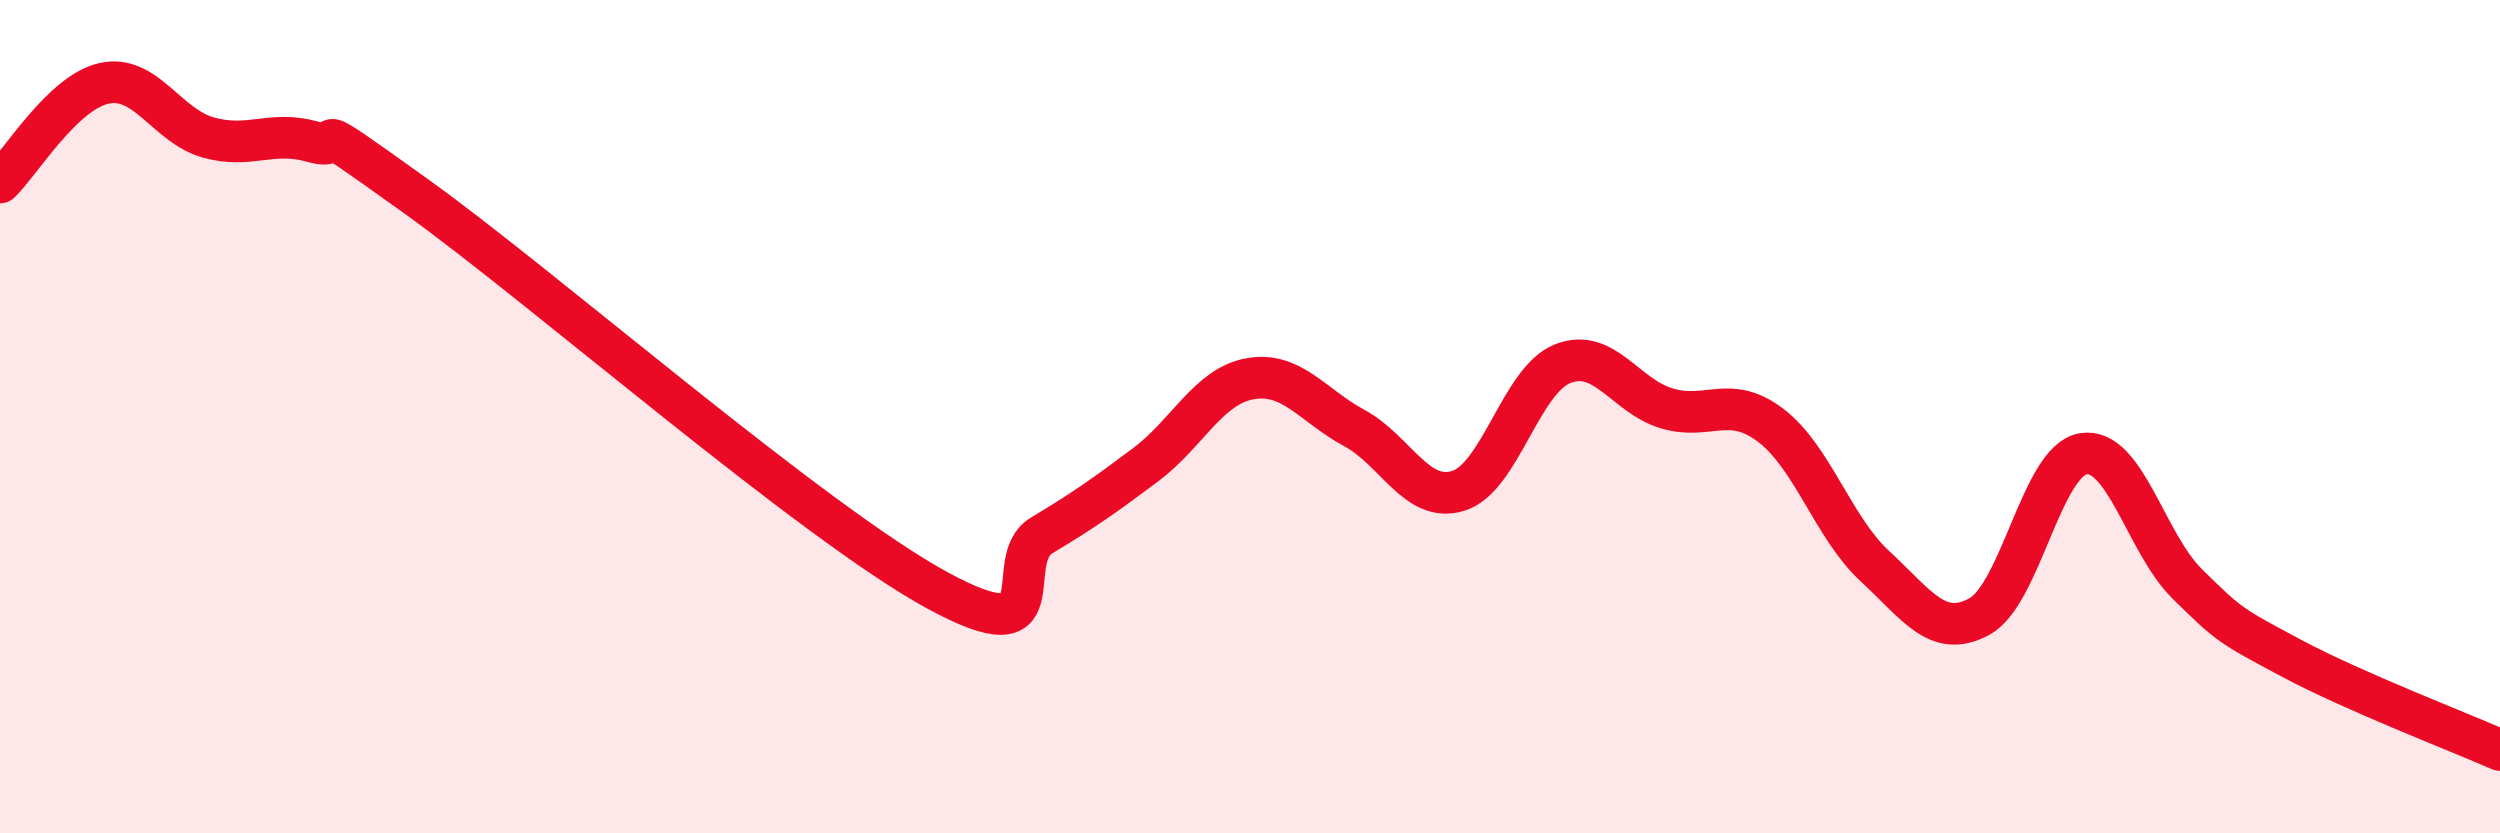
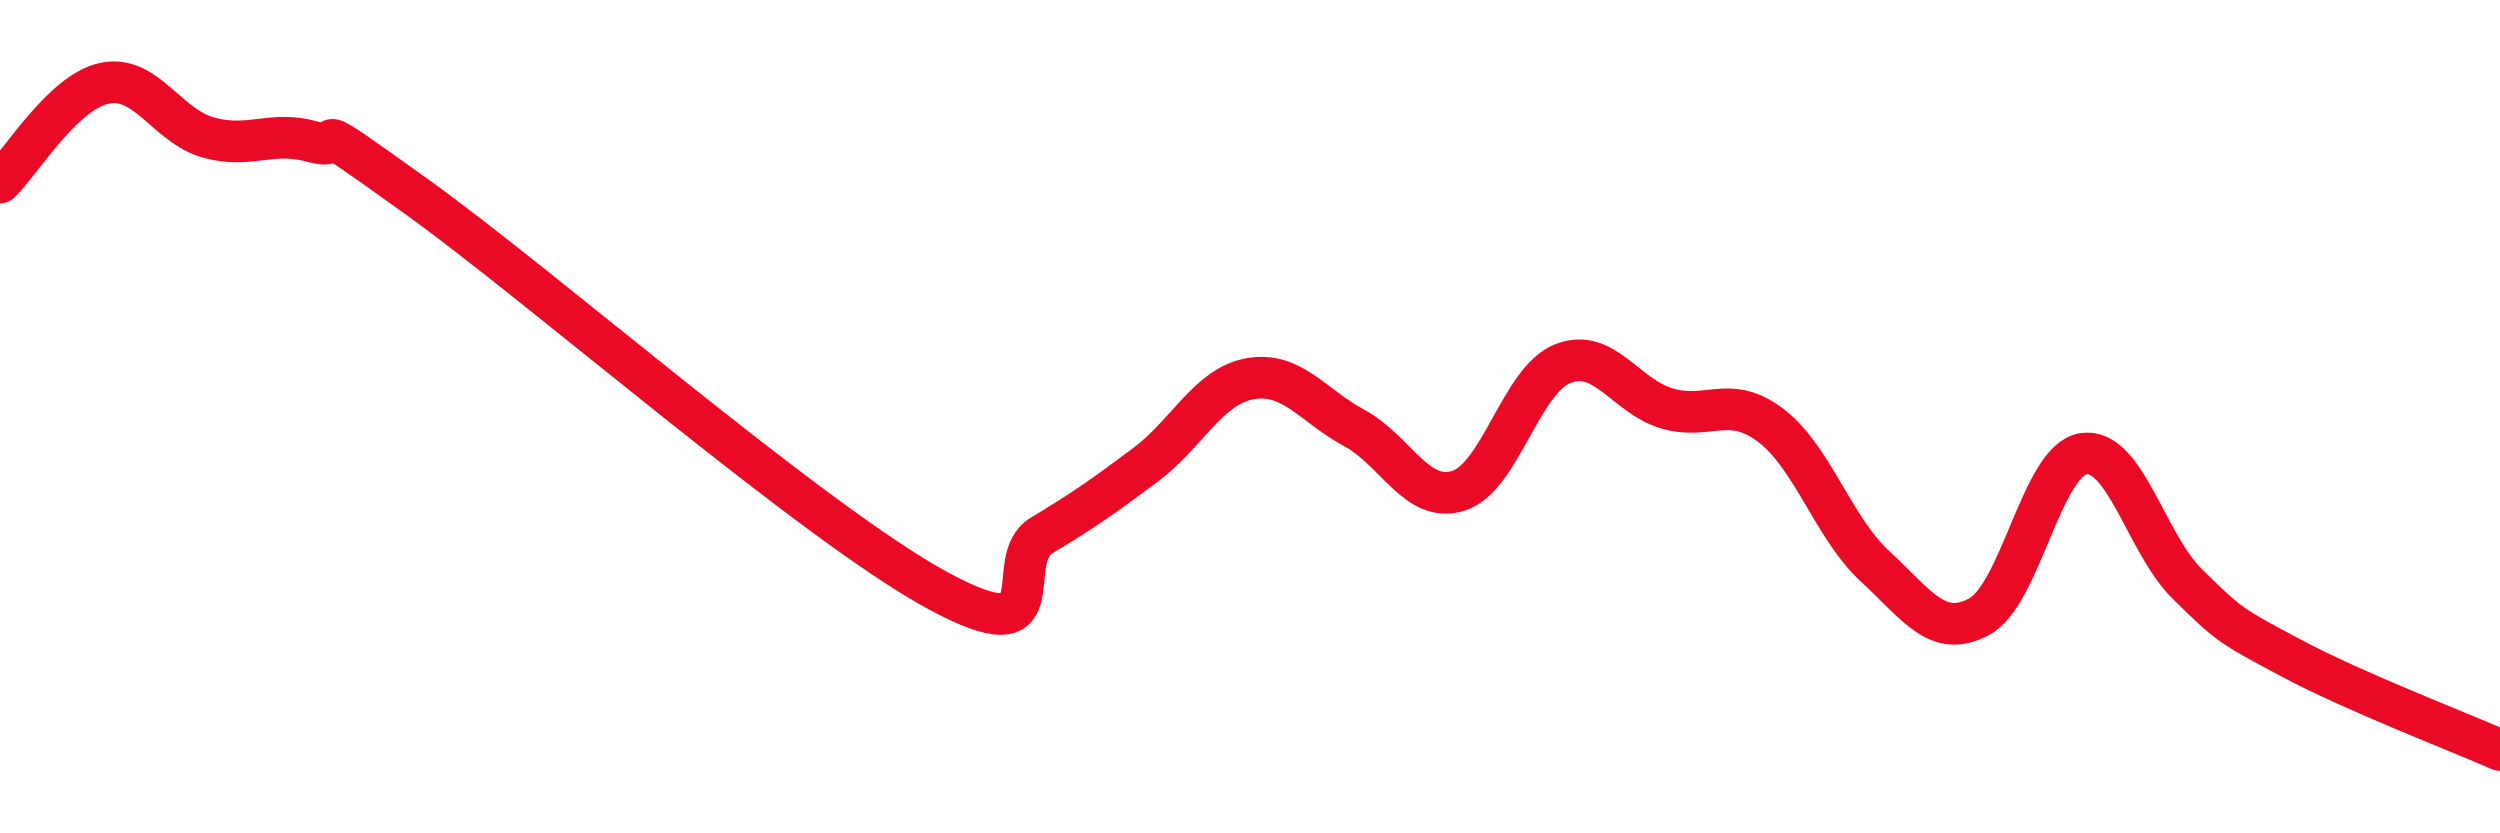
<svg xmlns="http://www.w3.org/2000/svg" width="60" height="20" viewBox="0 0 60 20">
-   <path d="M 0,4.38 C 0.5,3.9 1.5,2.22 2.5,2 C 3.5,1.78 4,3.02 5,3.3 C 6,3.58 6.5,3.12 7.5,3.4 C 8.5,3.68 7,2.57 10,4.72 C 13,6.87 19.5,12.54 22.5,14.17 C 25.5,15.8 24,13.45 25,12.85 C 26,12.25 26.5,11.9 27.5,11.15 C 28.5,10.4 29,9.27 30,9.09 C 31,8.91 31.5,9.73 32.5,10.27 C 33.5,10.81 34,12.09 35,11.78 C 36,11.47 36.5,9.13 37.5,8.73 C 38.5,8.33 39,9.5 40,9.8 C 41,10.1 41.5,9.45 42.5,10.21 C 43.5,10.97 44,12.67 45,13.59 C 46,14.51 46.5,15.34 47.5,14.8 C 48.5,14.26 49,11.05 50,10.89 C 51,10.73 51.5,13.04 52.5,14.02 C 53.5,15 53.5,15 55,15.8 C 56.5,16.6 59,17.56 60,18L60 20L0 20Z" fill="#EB0A25" opacity="0.1" stroke-linecap="round" stroke-linejoin="round" />
  <path d="M 0,4.38 C 0.5,3.9 1.5,2.22 2.5,2 C 3.5,1.78 4,3.02 5,3.3 C 6,3.58 6.5,3.12 7.5,3.4 C 8.5,3.68 7,2.57 10,4.72 C 13,6.87 19.5,12.54 22.5,14.17 C 25.5,15.8 24,13.45 25,12.85 C 26,12.25 26.5,11.9 27.5,11.15 C 28.5,10.4 29,9.27 30,9.09 C 31,8.91 31.5,9.73 32.5,10.27 C 33.5,10.81 34,12.09 35,11.78 C 36,11.47 36.5,9.13 37.5,8.73 C 38.5,8.33 39,9.5 40,9.8 C 41,10.1 41.5,9.45 42.5,10.21 C 43.5,10.97 44,12.67 45,13.59 C 46,14.51 46.5,15.34 47.5,14.8 C 48.5,14.26 49,11.05 50,10.89 C 51,10.73 51.5,13.04 52.5,14.02 C 53.5,15 53.5,15 55,15.8 C 56.5,16.6 59,17.56 60,18" stroke="#EB0A25" stroke-width="1" fill="none" stroke-linecap="round" stroke-linejoin="round" />
</svg>